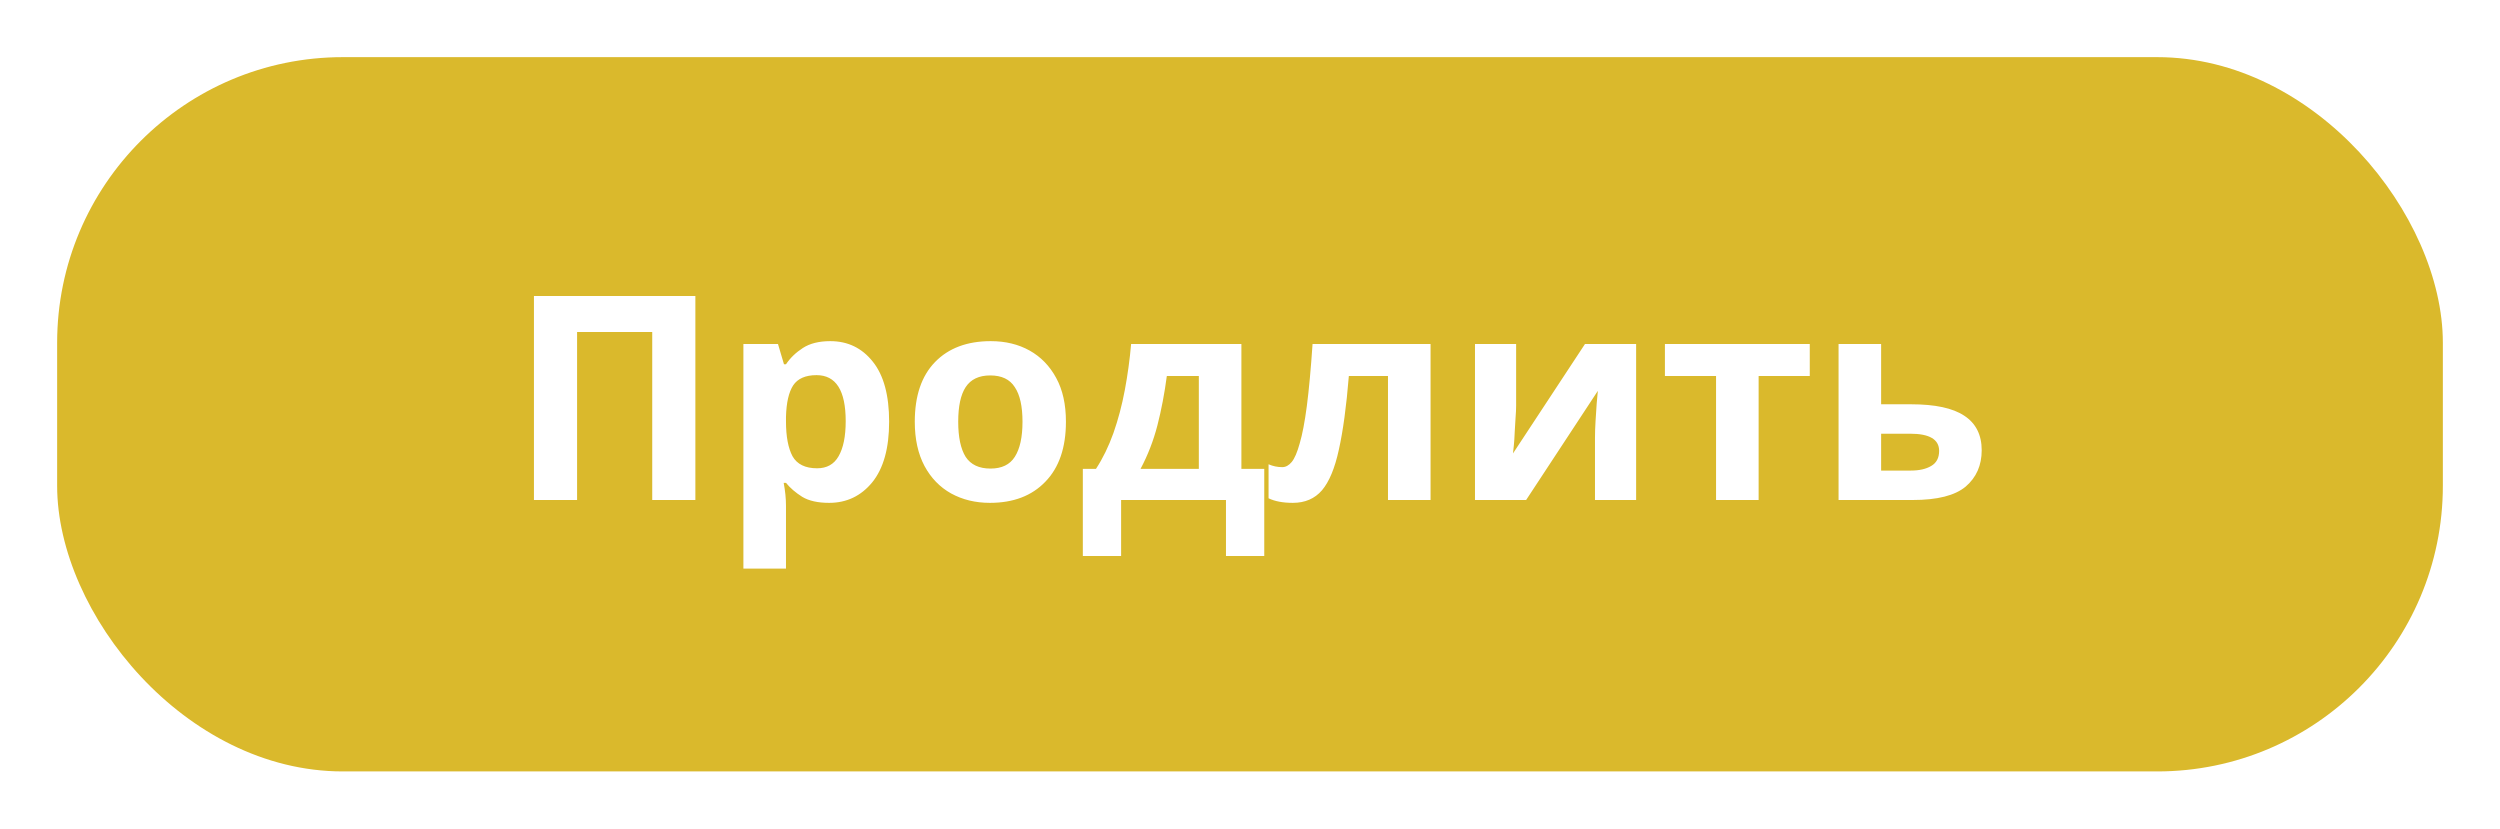
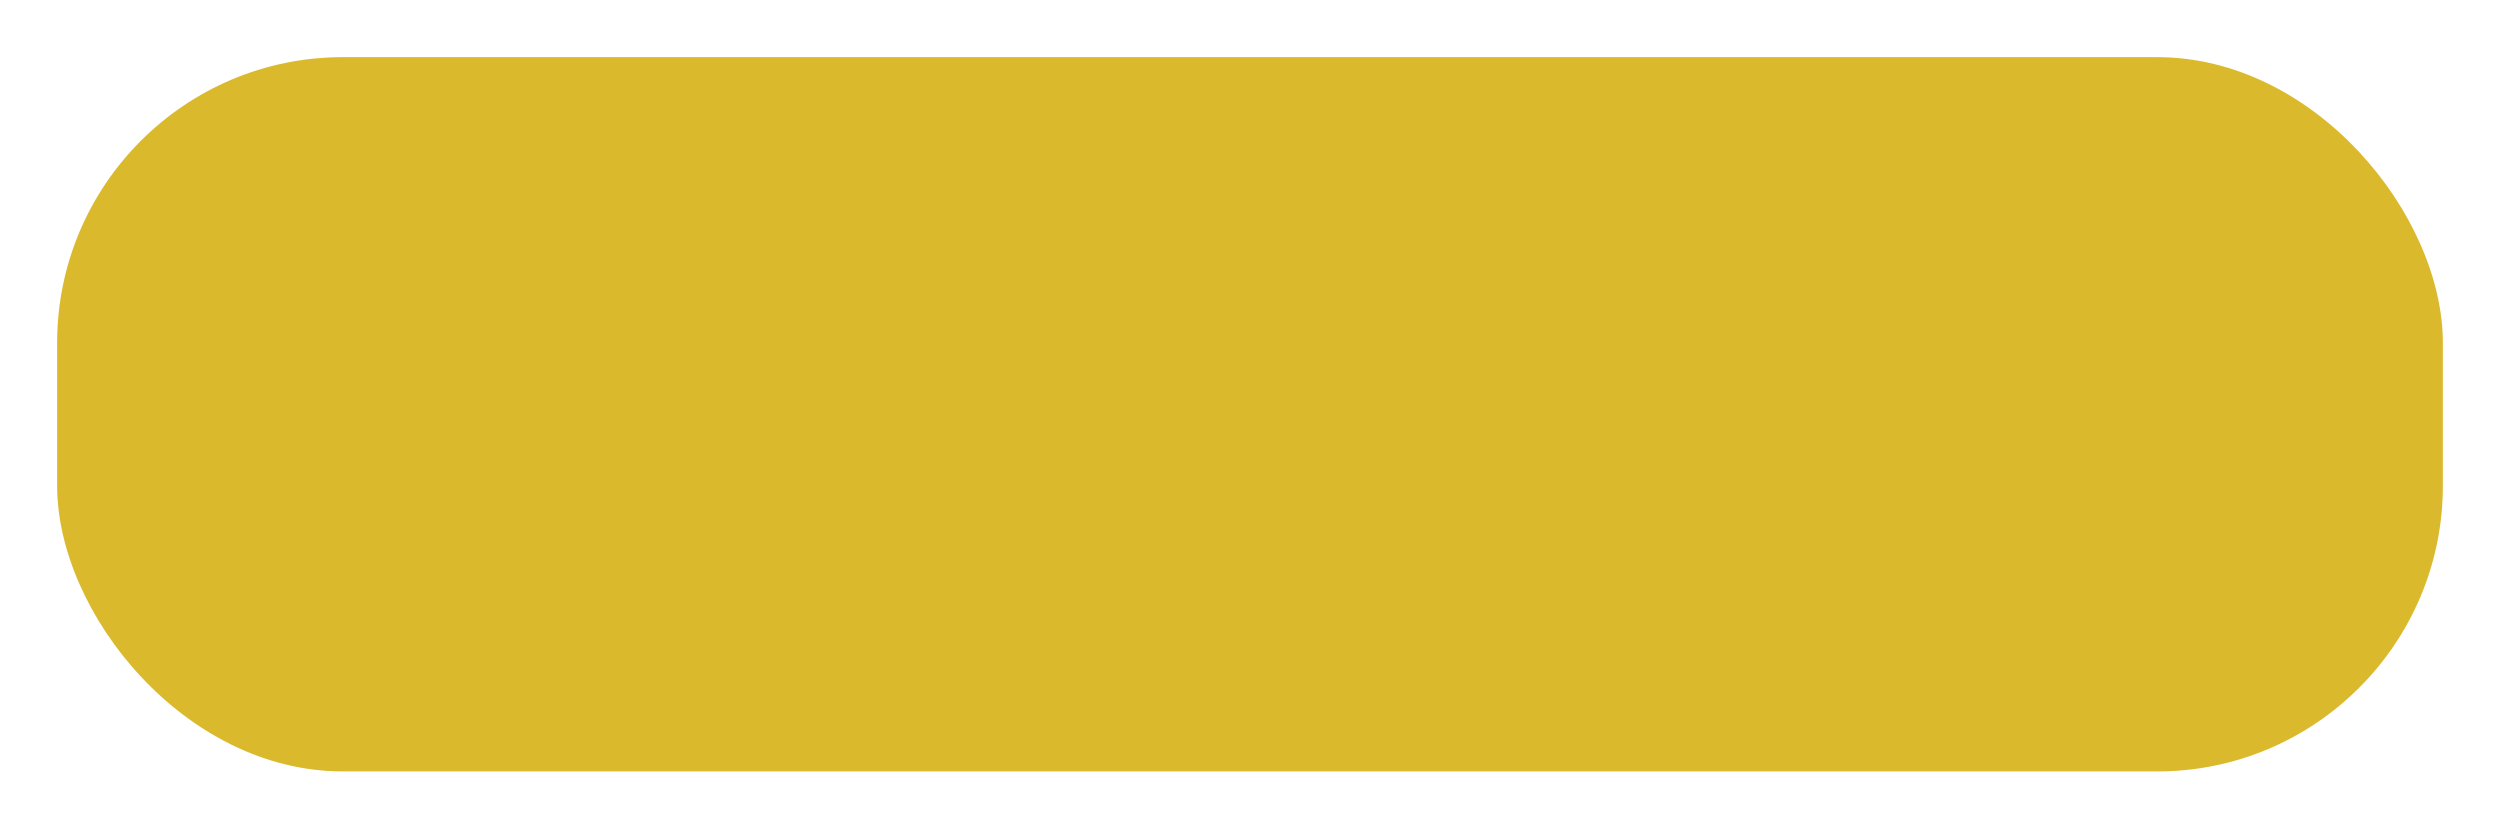
<svg xmlns="http://www.w3.org/2000/svg" width="175" height="58" viewBox="0 0 175 58" fill="none">
  <g filter="url(#filter0_d)">
    <rect x="4" width="167" height="50" rx="20" fill="#DAB92C" />
-     <path d="M37.376 31V16.72H48.676V31H45.656V19.24H40.396V31H37.376ZM58.118 19.88C59.345 19.88 60.339 20.36 61.099 21.32C61.858 22.267 62.239 23.667 62.239 25.52C62.239 27.373 61.845 28.787 61.059 29.76C60.272 30.72 59.265 31.2 58.038 31.2C57.252 31.2 56.625 31.06 56.158 30.78C55.692 30.487 55.312 30.16 55.019 29.8H54.858C54.965 30.36 55.019 30.893 55.019 31.4V35.8H52.038V20.08H54.459L54.879 21.5H55.019C55.312 21.06 55.705 20.68 56.199 20.36C56.692 20.04 57.332 19.88 58.118 19.88ZM57.158 22.26C56.385 22.26 55.839 22.5 55.519 22.98C55.212 23.46 55.045 24.193 55.019 25.18V25.5C55.019 26.553 55.172 27.367 55.478 27.94C55.798 28.5 56.372 28.78 57.199 28.78C57.879 28.78 58.379 28.5 58.699 27.94C59.032 27.367 59.199 26.547 59.199 25.48C59.199 23.333 58.519 22.26 57.158 22.26ZM74.615 25.52C74.615 27.333 74.135 28.733 73.175 29.72C72.228 30.707 70.935 31.2 69.295 31.2C68.281 31.2 67.375 30.98 66.575 30.54C65.788 30.1 65.168 29.46 64.715 28.62C64.261 27.767 64.035 26.733 64.035 25.52C64.035 23.707 64.508 22.313 65.455 21.34C66.401 20.367 67.701 19.88 69.355 19.88C70.381 19.88 71.288 20.1 72.075 20.54C72.861 20.98 73.481 21.62 73.935 22.46C74.388 23.287 74.615 24.307 74.615 25.52ZM67.075 25.52C67.075 26.6 67.248 27.42 67.595 27.98C67.955 28.527 68.535 28.8 69.335 28.8C70.121 28.8 70.688 28.527 71.035 27.98C71.395 27.42 71.575 26.6 71.575 25.52C71.575 24.44 71.395 23.633 71.035 23.1C70.688 22.553 70.115 22.28 69.315 22.28C68.528 22.28 67.955 22.553 67.595 23.1C67.248 23.633 67.075 24.44 67.075 25.52ZM86.898 20.08V28.82H88.498V34.92H85.818V31H78.478V34.92H75.798V28.82H76.718C77.198 28.087 77.604 27.253 77.938 26.32C78.271 25.373 78.538 24.367 78.738 23.3C78.938 22.233 79.084 21.16 79.178 20.08H86.898ZM81.678 22.32C81.518 23.533 81.298 24.687 81.018 25.78C80.738 26.86 80.344 27.873 79.838 28.82H83.918V22.32H81.678ZM100.139 31H97.159V22.32H94.419C94.246 24.453 94.012 26.173 93.719 27.48C93.439 28.773 93.046 29.72 92.539 30.32C92.032 30.907 91.352 31.2 90.499 31.2C89.805 31.2 89.239 31.093 88.799 30.88V28.5C89.106 28.633 89.425 28.7 89.759 28.7C89.999 28.7 90.219 28.58 90.419 28.34C90.619 28.1 90.805 27.667 90.979 27.04C91.165 26.413 91.332 25.54 91.479 24.42C91.626 23.287 91.759 21.84 91.879 20.08H100.139V31ZM106.129 24.4C106.129 24.627 106.116 24.907 106.089 25.24C106.076 25.573 106.056 25.913 106.029 26.26C106.016 26.607 105.996 26.913 105.969 27.18C105.943 27.447 105.923 27.633 105.909 27.74L110.949 20.08H114.529V31H111.649V26.64C111.649 26.28 111.663 25.887 111.689 25.46C111.716 25.02 111.743 24.613 111.769 24.24C111.809 23.853 111.836 23.56 111.849 23.36L106.829 31H103.249V20.08H106.129V24.4ZM126.684 22.32H123.104V31H120.124V22.32H116.544V20.08H126.684V22.32ZM133.779 24.3C135.459 24.3 136.699 24.567 137.499 25.1C138.312 25.633 138.719 26.44 138.719 27.52C138.719 28.573 138.345 29.42 137.599 30.06C136.852 30.687 135.619 31 133.899 31H128.699V20.08H131.679V24.3H133.779ZM135.739 27.56C135.739 26.76 135.065 26.36 133.719 26.36H131.679V28.94H133.759C134.345 28.94 134.819 28.833 135.179 28.62C135.552 28.407 135.739 28.053 135.739 27.56Z" fill="white" />
  </g>
  <defs>
    <filter id="filter0_d" x="0" y="0" width="175" height="58" filterUnits="userSpaceOnUse" color-interpolation-filters="sRGB">
      <feFlood flood-opacity="0" result="BackgroundImageFix" />
      <feColorMatrix in="SourceAlpha" type="matrix" values="0 0 0 0 0 0 0 0 0 0 0 0 0 0 0 0 0 0 127 0" result="hardAlpha" />
      <feOffset dy="4" />
      <feGaussianBlur stdDeviation="2" />
      <feComposite in2="hardAlpha" operator="out" />
      <feColorMatrix type="matrix" values="0 0 0 0 0 0 0 0 0 0 0 0 0 0 0 0 0 0 0.25 0" />
      <feBlend mode="normal" in2="BackgroundImageFix" result="effect1_dropShadow" />
      <feBlend mode="normal" in="SourceGraphic" in2="effect1_dropShadow" result="shape" />
    </filter>
  </defs>
</svg>